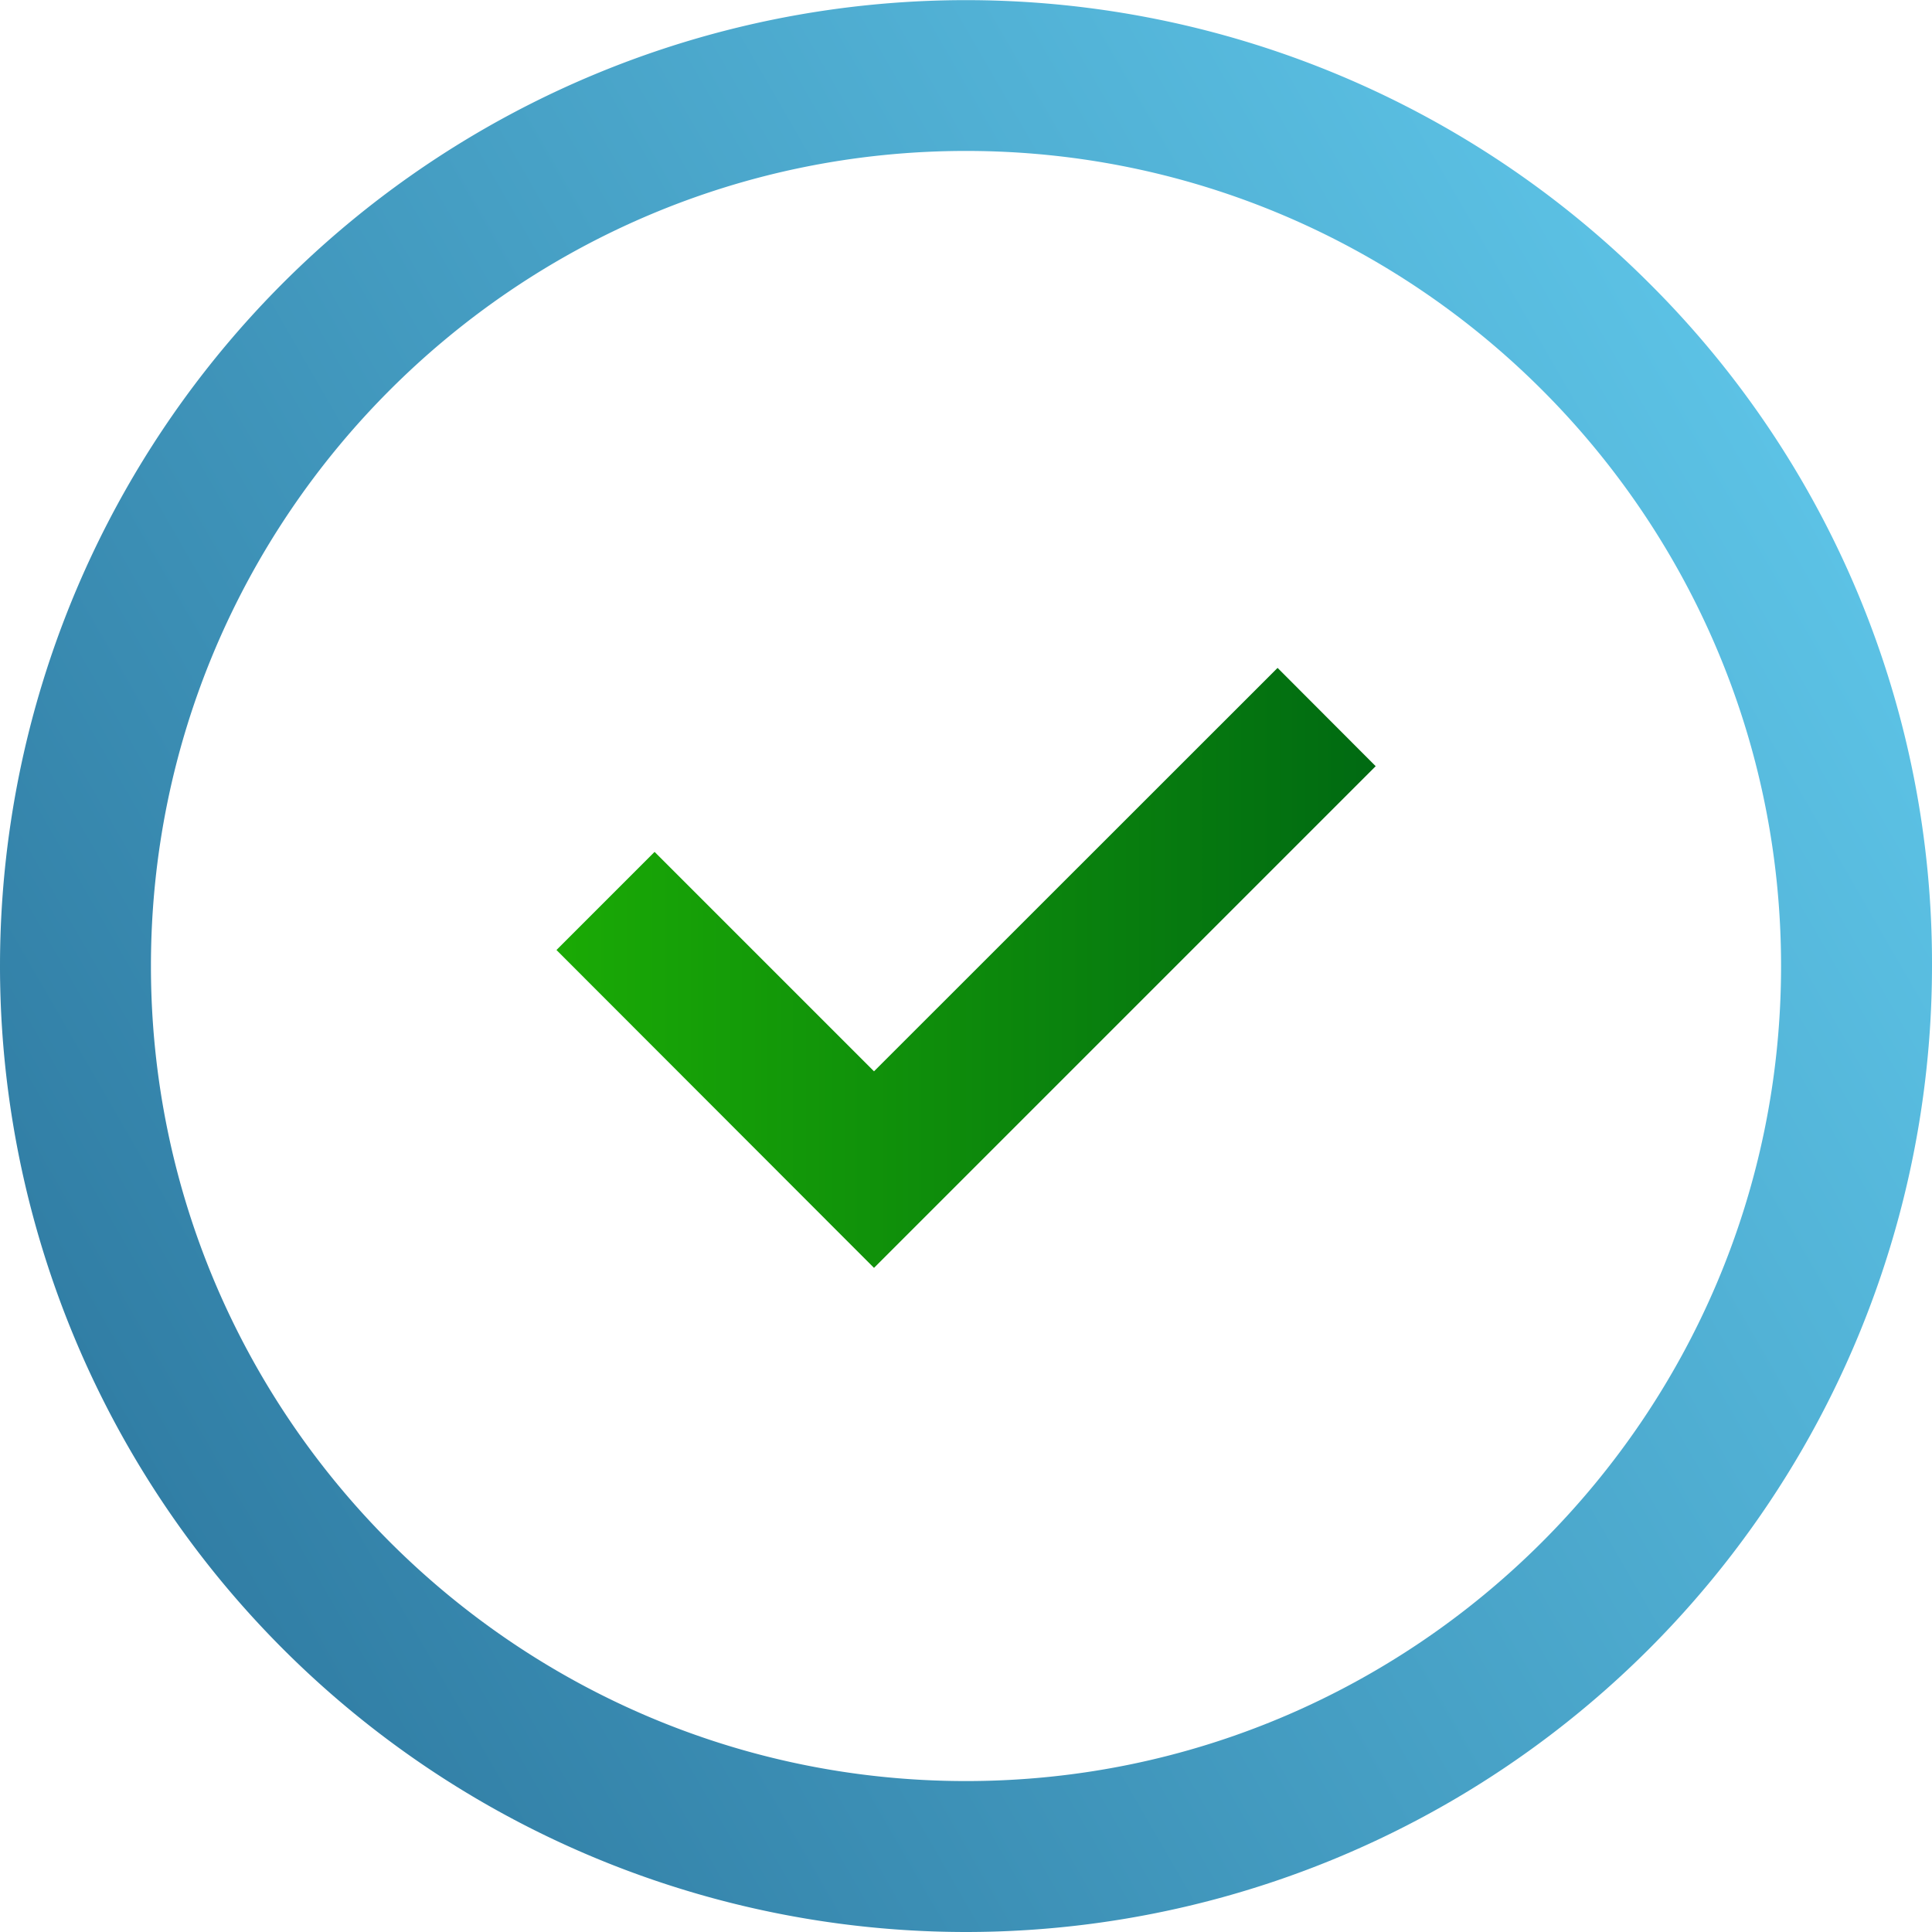
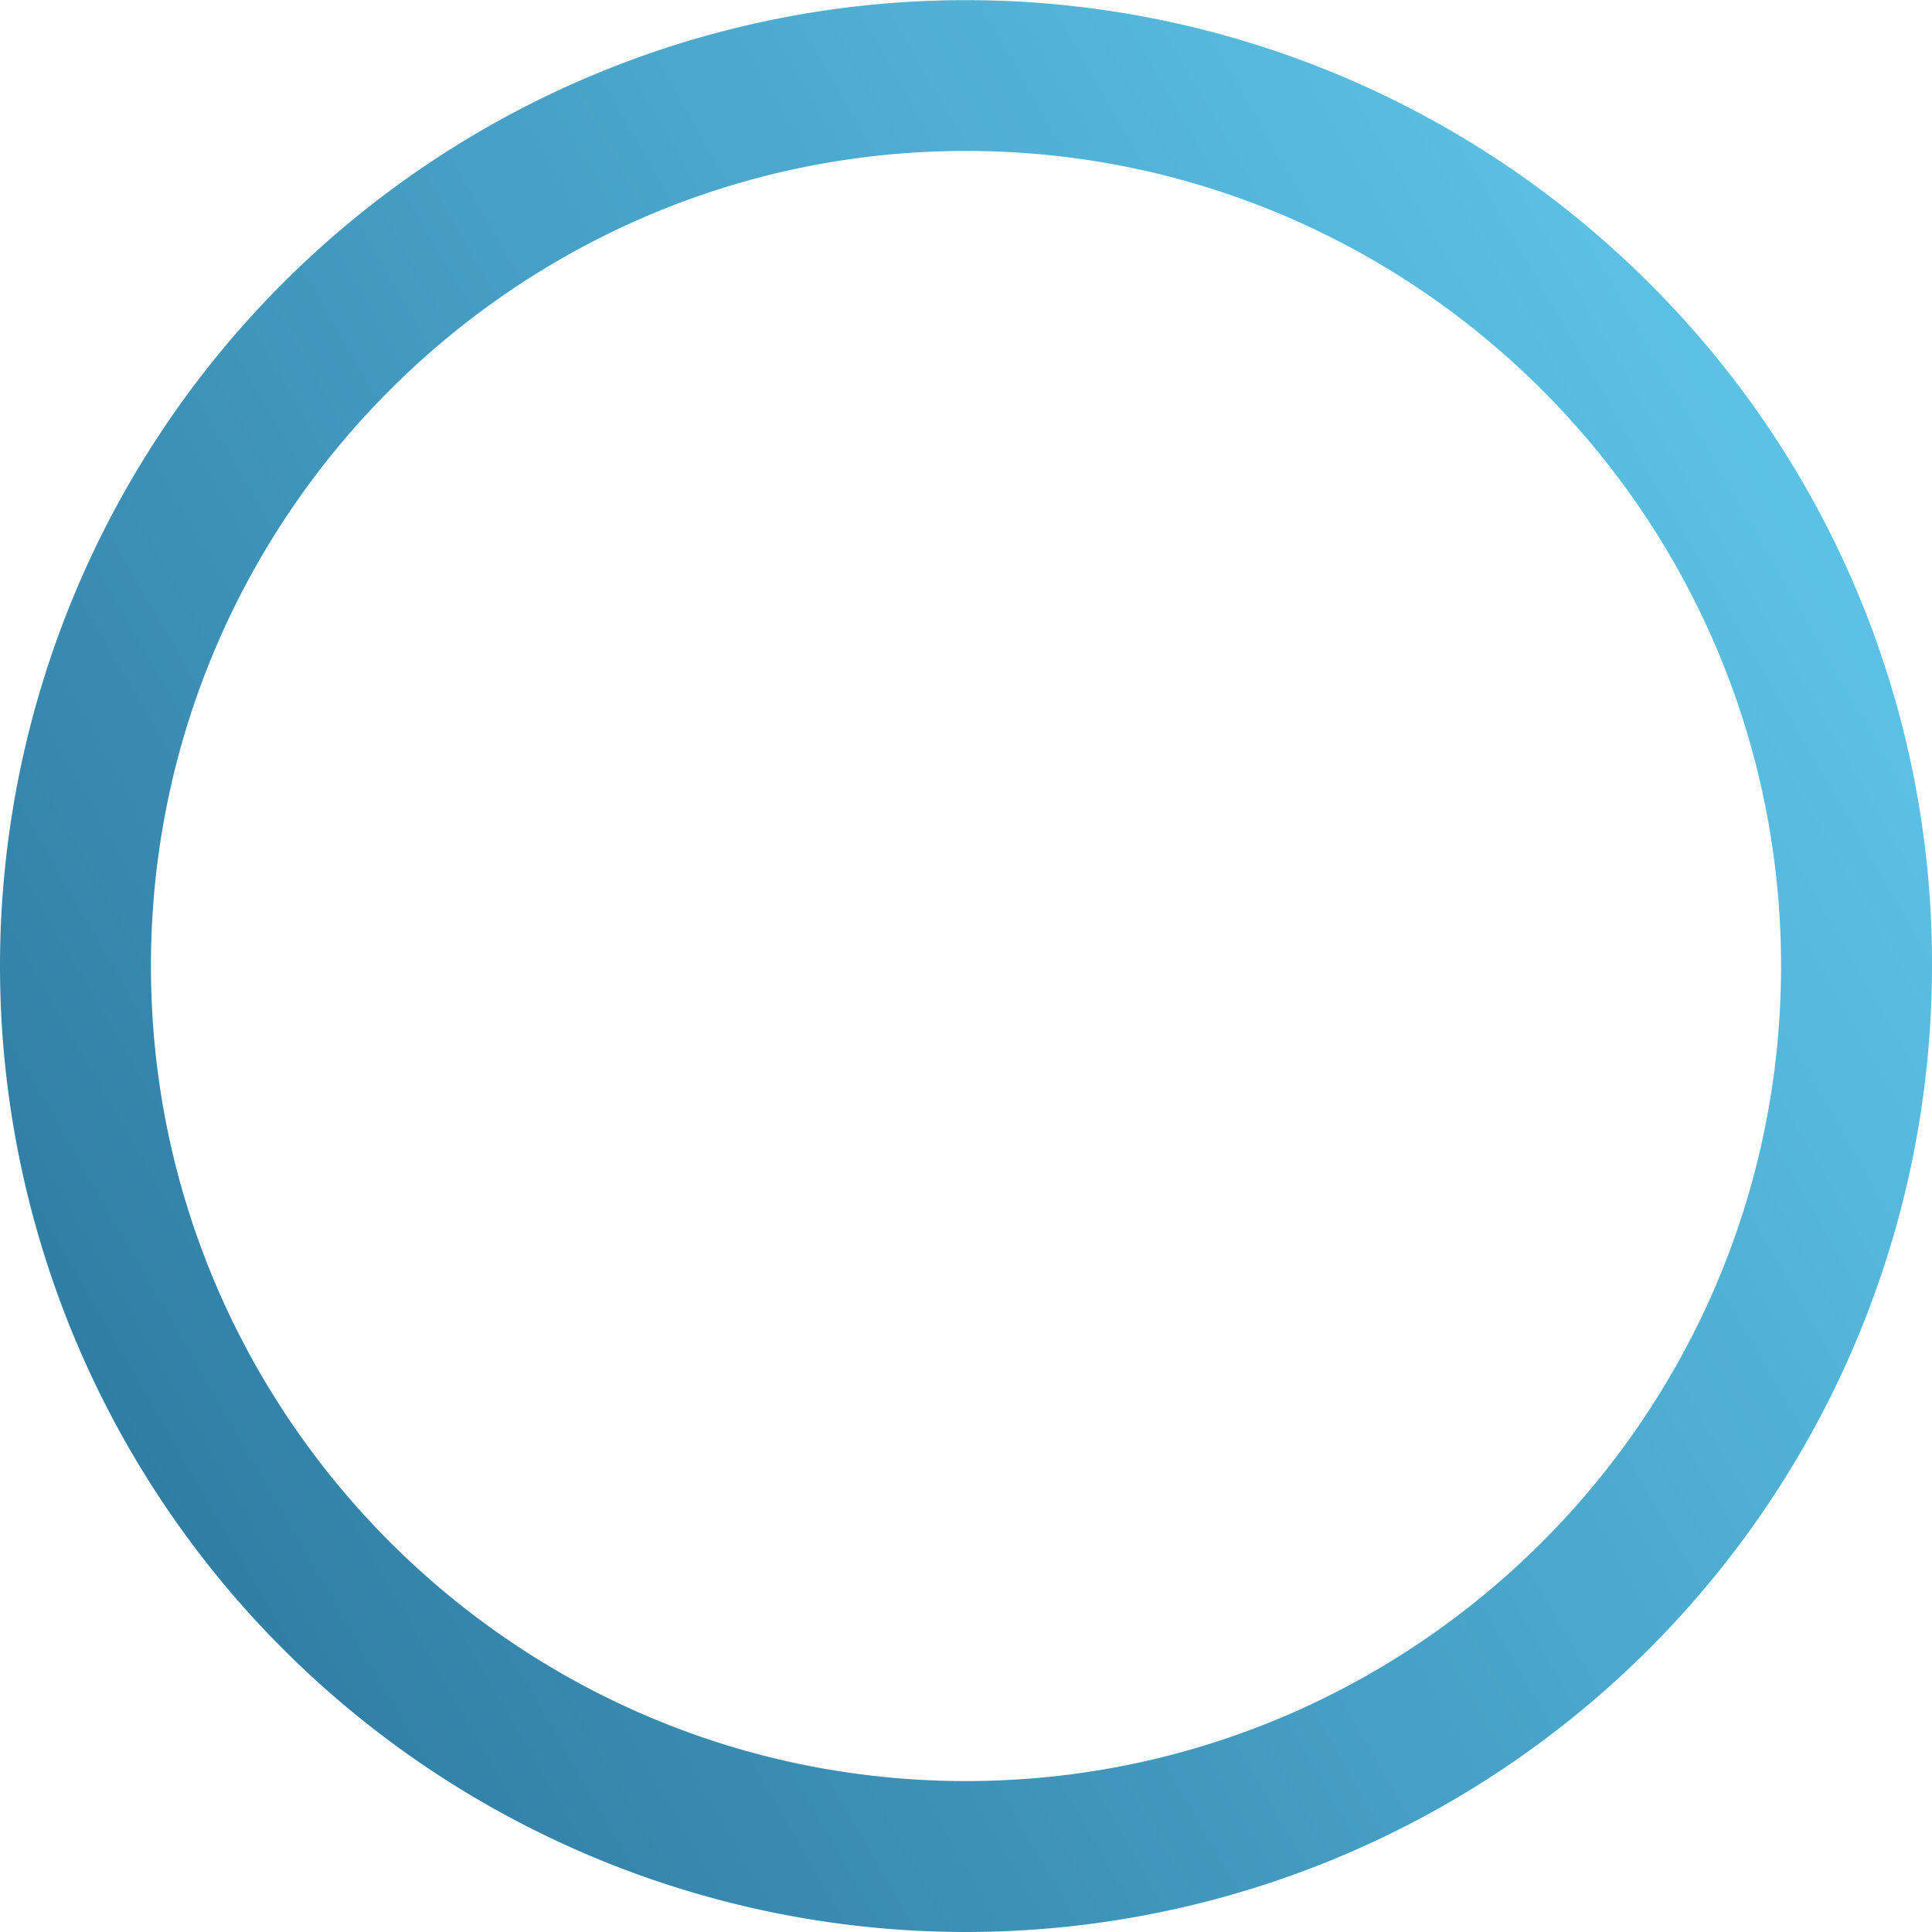
<svg xmlns="http://www.w3.org/2000/svg" id="Layer_1" data-name="Layer 1" viewBox="0 0 512 512">
  <defs>
    <style>.cls-1{fill:url(#Gradient_bez_nazwy);}.cls-2{fill:url(#Gradient_bez_nazwy_21);}</style>
    <linearGradient id="Gradient_bez_nazwy" x1="34.19" y1="303.78" x2="477.81" y2="559.9" gradientTransform="matrix(1, 0, 0, -1, 0, 687.84)" gradientUnits="userSpaceOnUse">
      <stop offset="0" stop-color="#317ea5" />
      <stop offset="1" stop-color="#5cc2e5" />
    </linearGradient>
    <linearGradient id="Gradient_bez_nazwy_21" x1="147.43" y1="256.5" x2="364.57" y2="256.5" gradientUnits="userSpaceOnUse">
      <stop offset="0" stop-color="#1aaa05" />
      <stop offset="1" stop-color="#006a12" />
    </linearGradient>
  </defs>
  <title>checkmark-circle</title>
  <path class="cls-1" d="M437,75A256,256,0,0,0,0,256,256.07,256.07,0,0,0,256,512,256.07,256.07,0,0,0,512,256,254,254,0,0,0,437,75ZM256,472C136.9,472,40,375.1,40,256S136.9,40,256,40s216,96.9,216,216S375.1,472,256,472Z" />
-   <path class="cls-2" d="M364.57,203.05l-26-26.05L231.62,283.91l-58.15-58.15-26,26L231.62,336Z" />
</svg>